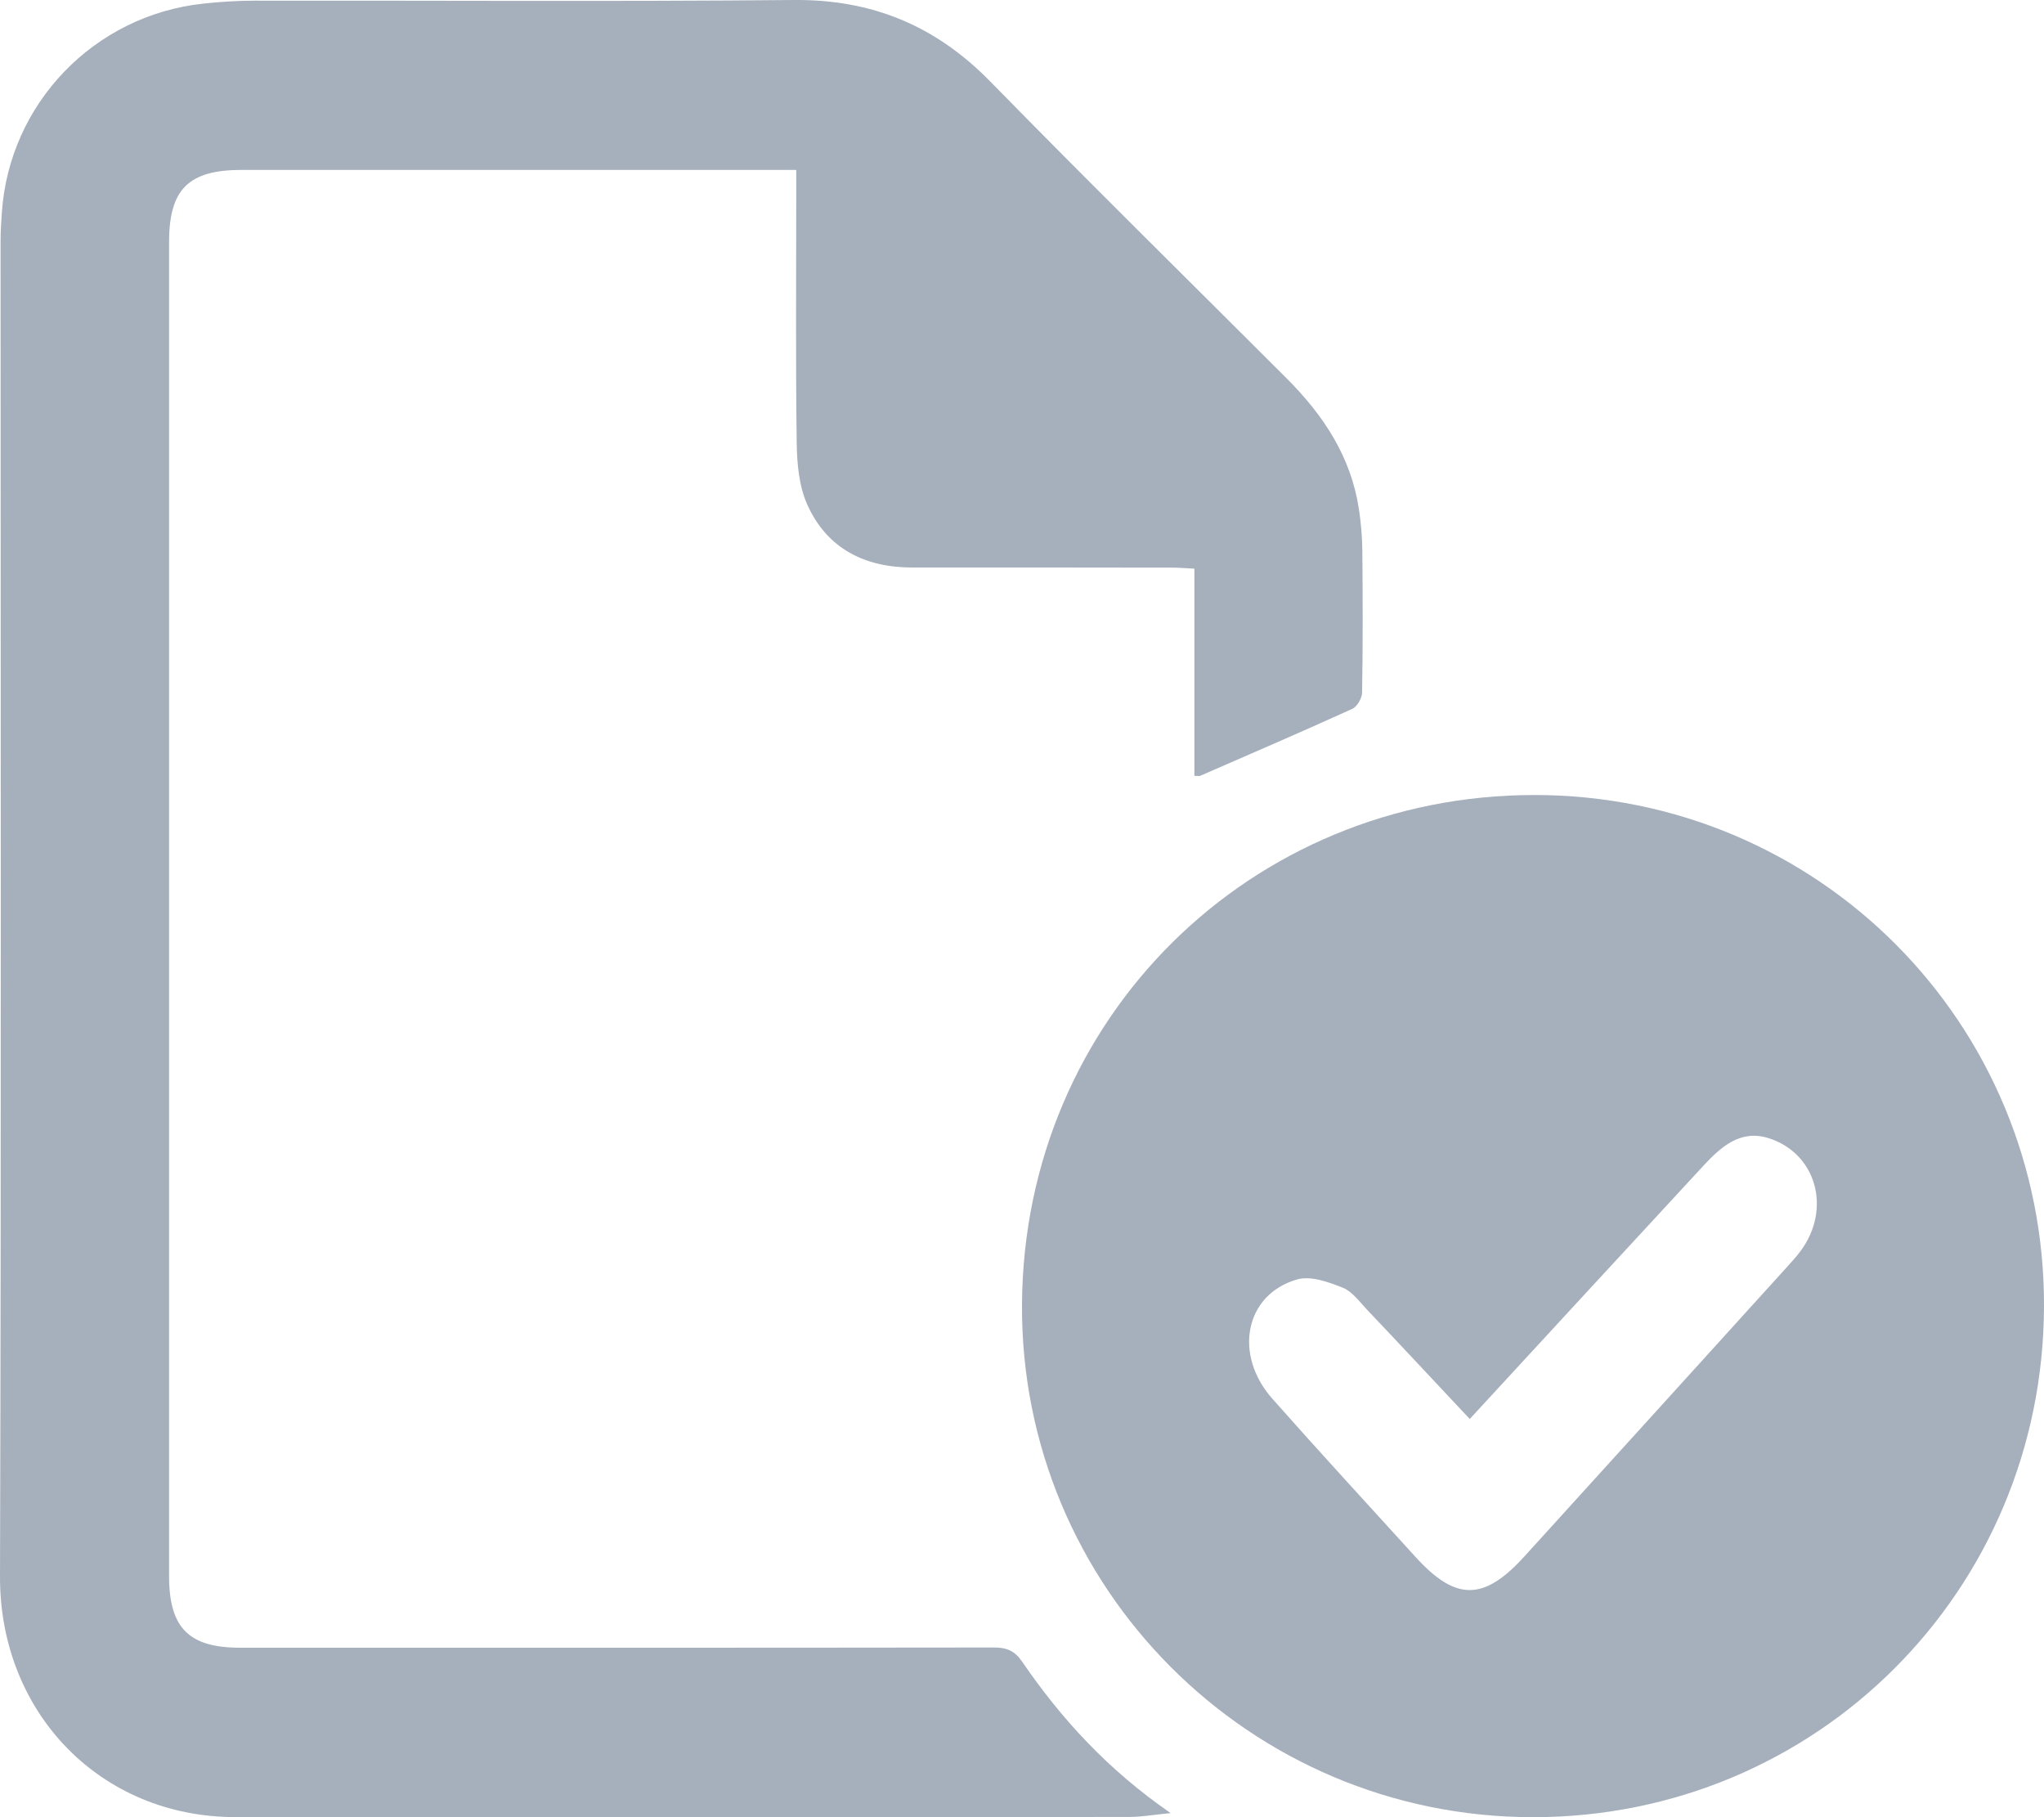
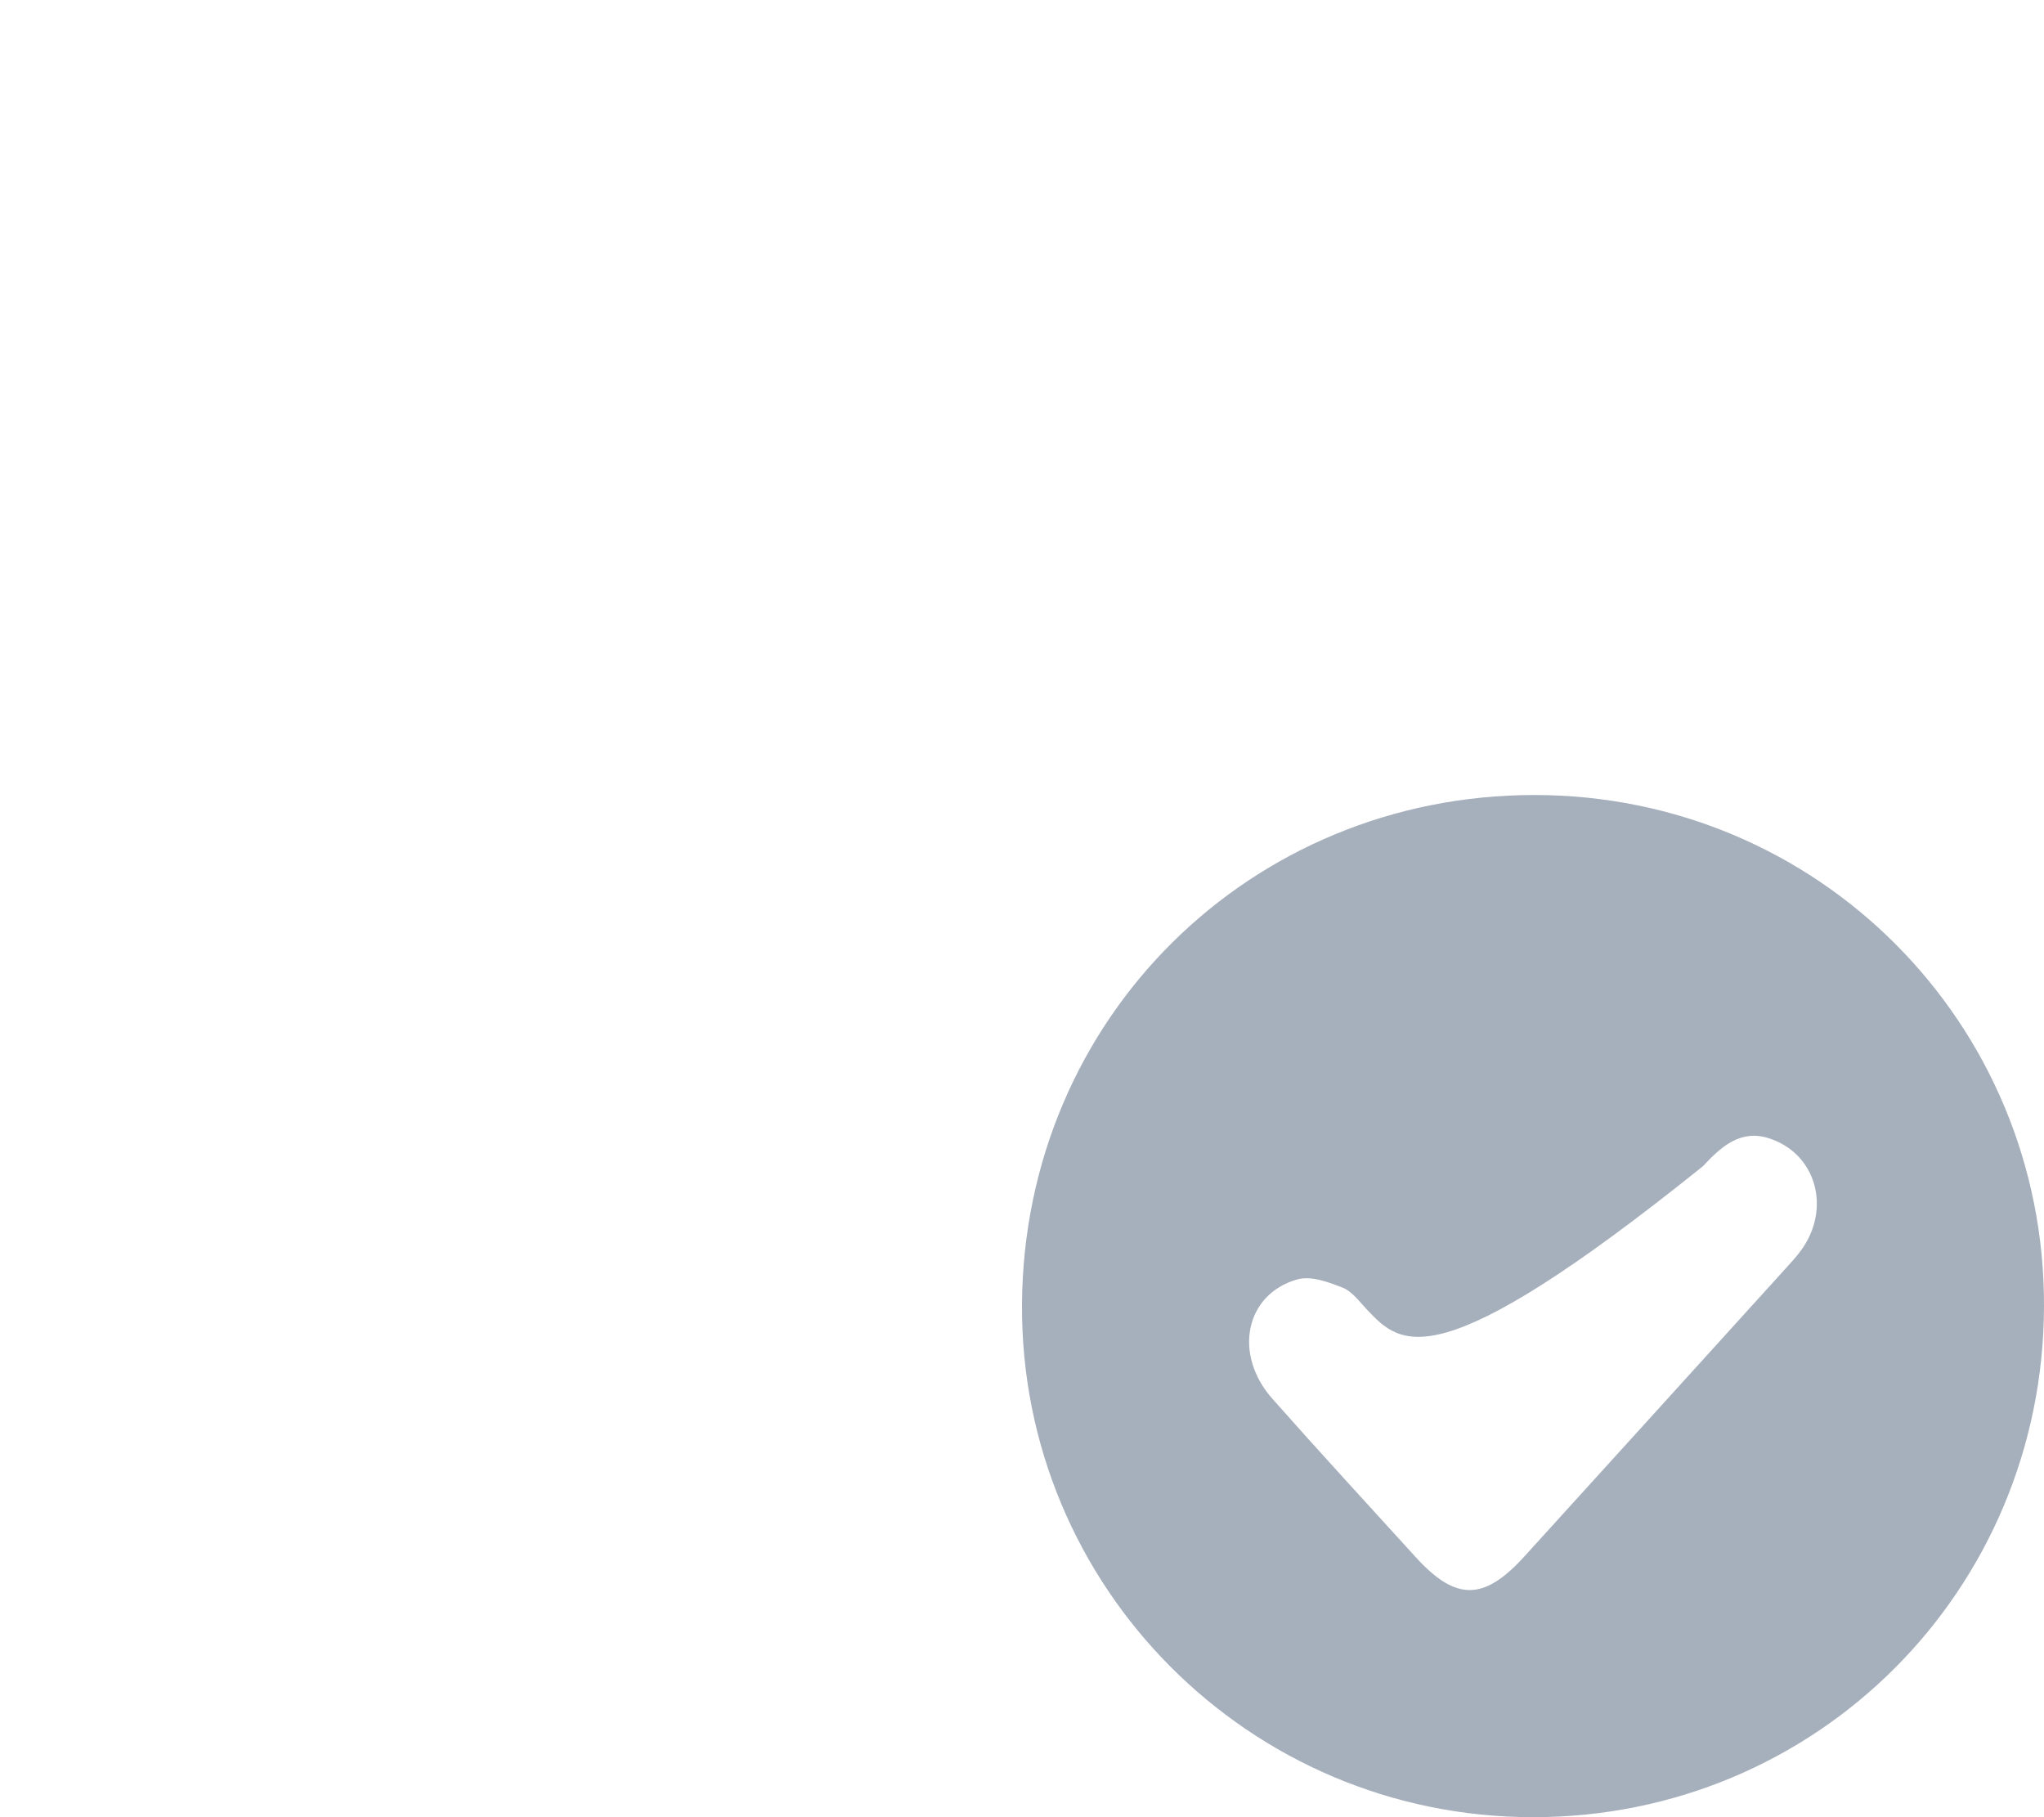
<svg xmlns="http://www.w3.org/2000/svg" width="18px" height="16px" viewBox="0 0 18 16" version="1.1">
  <title>Group 2</title>
  <g id="Outdated" stroke="none" stroke-width="1" fill="none" fill-rule="evenodd">
    <g id="Group-2" fill="#A6AFBC">
-       <path d="M10.518,5.007 C10.442,5.003 10.384,4.998 10.325,4.998 C9.563,4.997 8.802,4.996 8.04,4.997 C7.619,4.998 7.285,4.833 7.11,4.445 C7.036,4.281 7.018,4.08 7.016,3.895 C7.006,3.168 7.012,2.44 7.012,1.712 C7.012,1.646 7.012,1.581 7.012,1.496 C6.932,1.496 6.872,1.496 6.813,1.496 C5.25,1.496 3.688,1.496 2.125,1.496 C1.662,1.497 1.489,1.665 1.489,2.13 C1.489,6.047 1.489,9.964 1.489,13.882 C1.49,14.335 1.665,14.508 2.115,14.508 C4.328,14.508 6.542,14.509 8.755,14.506 C8.865,14.506 8.935,14.535 9,14.629 C9.347,15.136 9.758,15.584 10.309,15.964 C10.156,15.979 10.05,15.998 9.944,15.998 C7.319,16 4.694,16.001 2.07,15.999 C0.888,15.999 -0.004,15.084 0,13.878 C0.012,9.96 0.005,6.043 0.005,2.126 C0.005,2.042 0.01,1.959 0.016,1.876 C0.079,0.914 0.827,0.135 1.789,0.032 C1.938,0.016 2.088,0.006 2.238,0.006 C3.823,0.004 5.408,0.015 6.992,0 C7.681,-0.006 8.24,0.227 8.72,0.717 C9.583,1.599 10.463,2.464 11.336,3.337 C11.656,3.658 11.898,4.024 11.967,4.483 C11.985,4.603 11.996,4.726 11.997,4.848 C12.001,5.265 12.002,5.681 11.995,6.098 C11.994,6.148 11.951,6.223 11.907,6.242 C11.463,6.444 11.016,6.636 10.569,6.831 C10.56,6.835 10.547,6.831 10.518,6.831 L10.518,5.007 Z" id="Fill-1" />
-       <path d="M12.038,11.531 C11.971,11.46 11.906,11.37 11.825,11.338 C11.698,11.288 11.545,11.231 11.424,11.265 C10.965,11.395 10.858,11.925 11.205,12.316 C11.62,12.785 12.044,13.245 12.465,13.708 C12.821,14.1 13.068,14.098 13.428,13.7 C14.2,12.851 14.97,12.001 15.741,11.151 C15.78,11.107 15.82,11.064 15.855,11.017 C16.134,10.644 15.994,10.15 15.57,10.02 C15.326,9.945 15.156,10.096 14.998,10.267 C14.317,11.003 13.637,11.741 12.943,12.494 C12.635,12.166 12.338,11.847 12.038,11.531 Z M13.5,16 C11,15.999 8.985,13.971 9,11.485 C9.015,8.964 11.015,7.001 13.51,7 C16.014,6.999 18.008,9.013 18,11.503 C17.992,14.007 15.995,16.001 13.5,16 Z" id="Fill-4" />
+       <path d="M12.038,11.531 C11.971,11.46 11.906,11.37 11.825,11.338 C11.698,11.288 11.545,11.231 11.424,11.265 C10.965,11.395 10.858,11.925 11.205,12.316 C11.62,12.785 12.044,13.245 12.465,13.708 C12.821,14.1 13.068,14.098 13.428,13.7 C14.2,12.851 14.97,12.001 15.741,11.151 C15.78,11.107 15.82,11.064 15.855,11.017 C16.134,10.644 15.994,10.15 15.57,10.02 C15.326,9.945 15.156,10.096 14.998,10.267 C12.635,12.166 12.338,11.847 12.038,11.531 Z M13.5,16 C11,15.999 8.985,13.971 9,11.485 C9.015,8.964 11.015,7.001 13.51,7 C16.014,6.999 18.008,9.013 18,11.503 C17.992,14.007 15.995,16.001 13.5,16 Z" id="Fill-4" />
    </g>
  </g>
</svg>